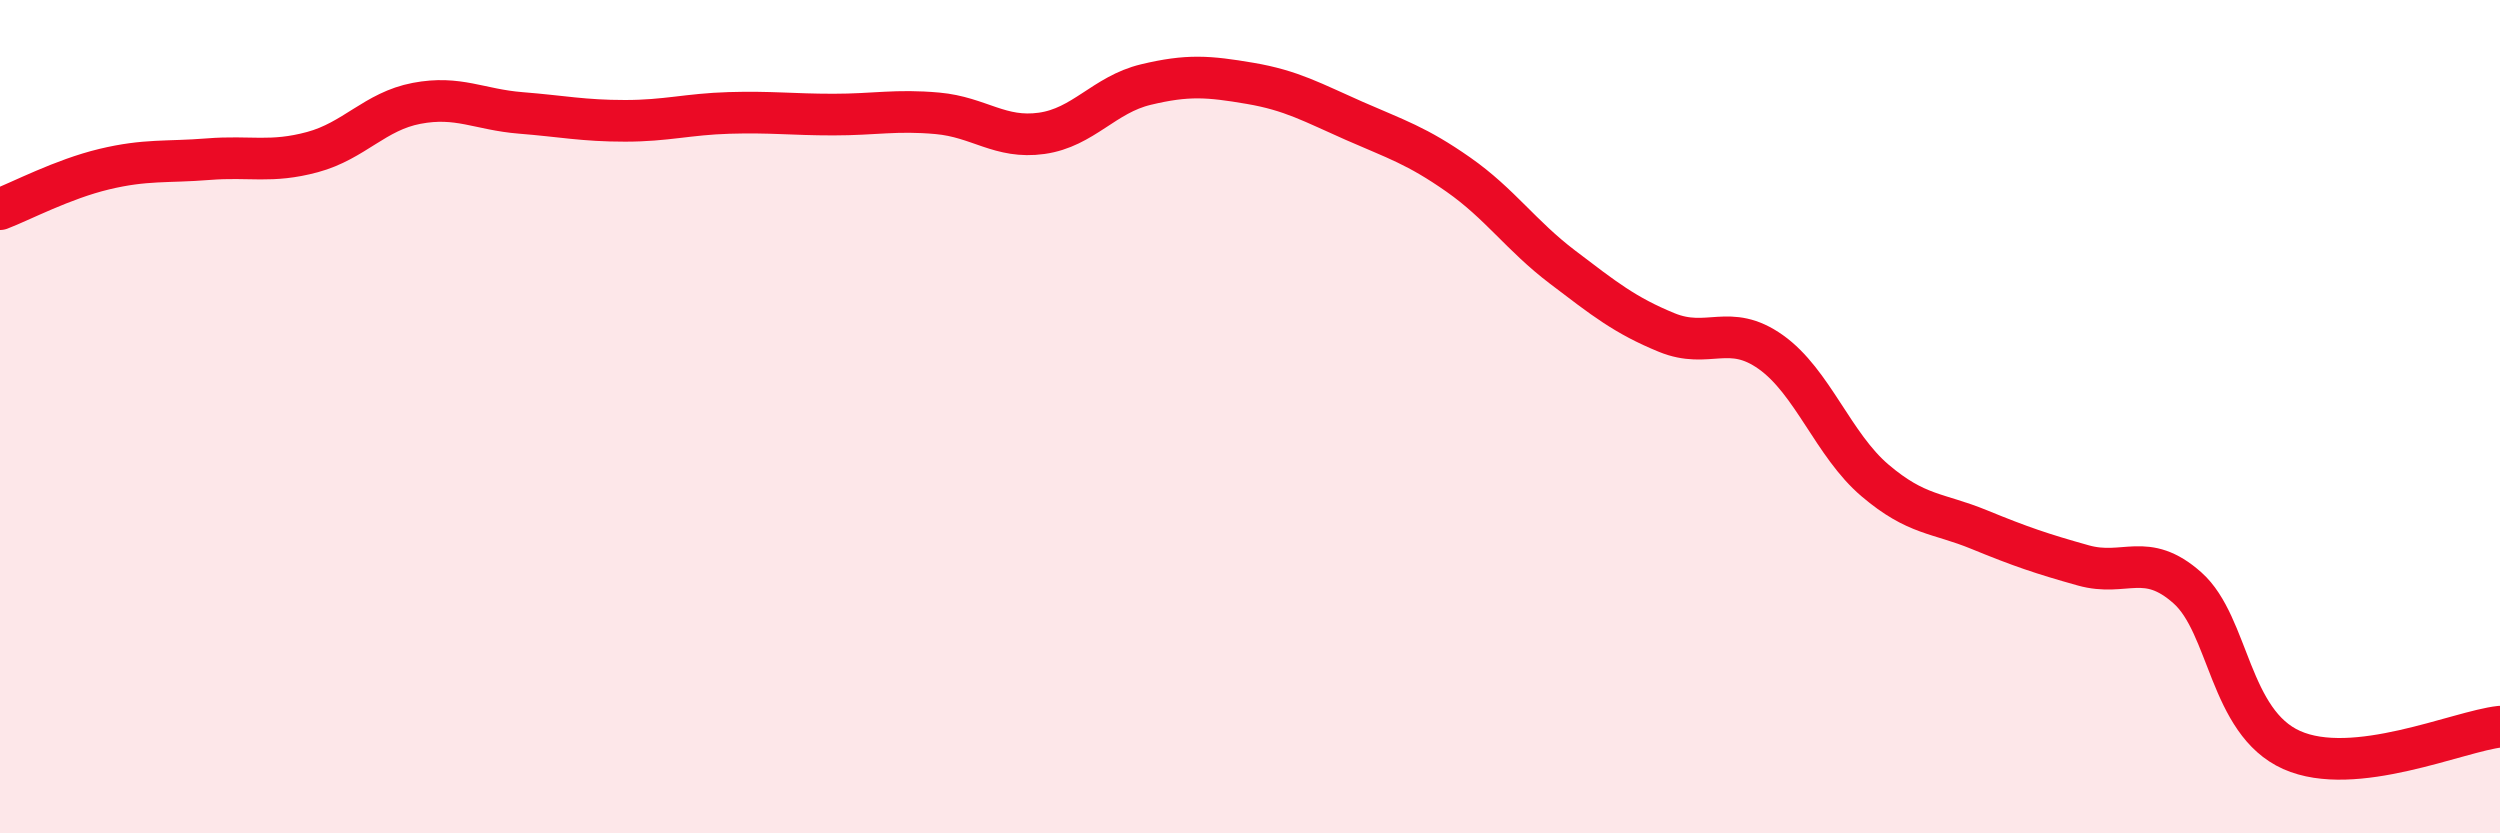
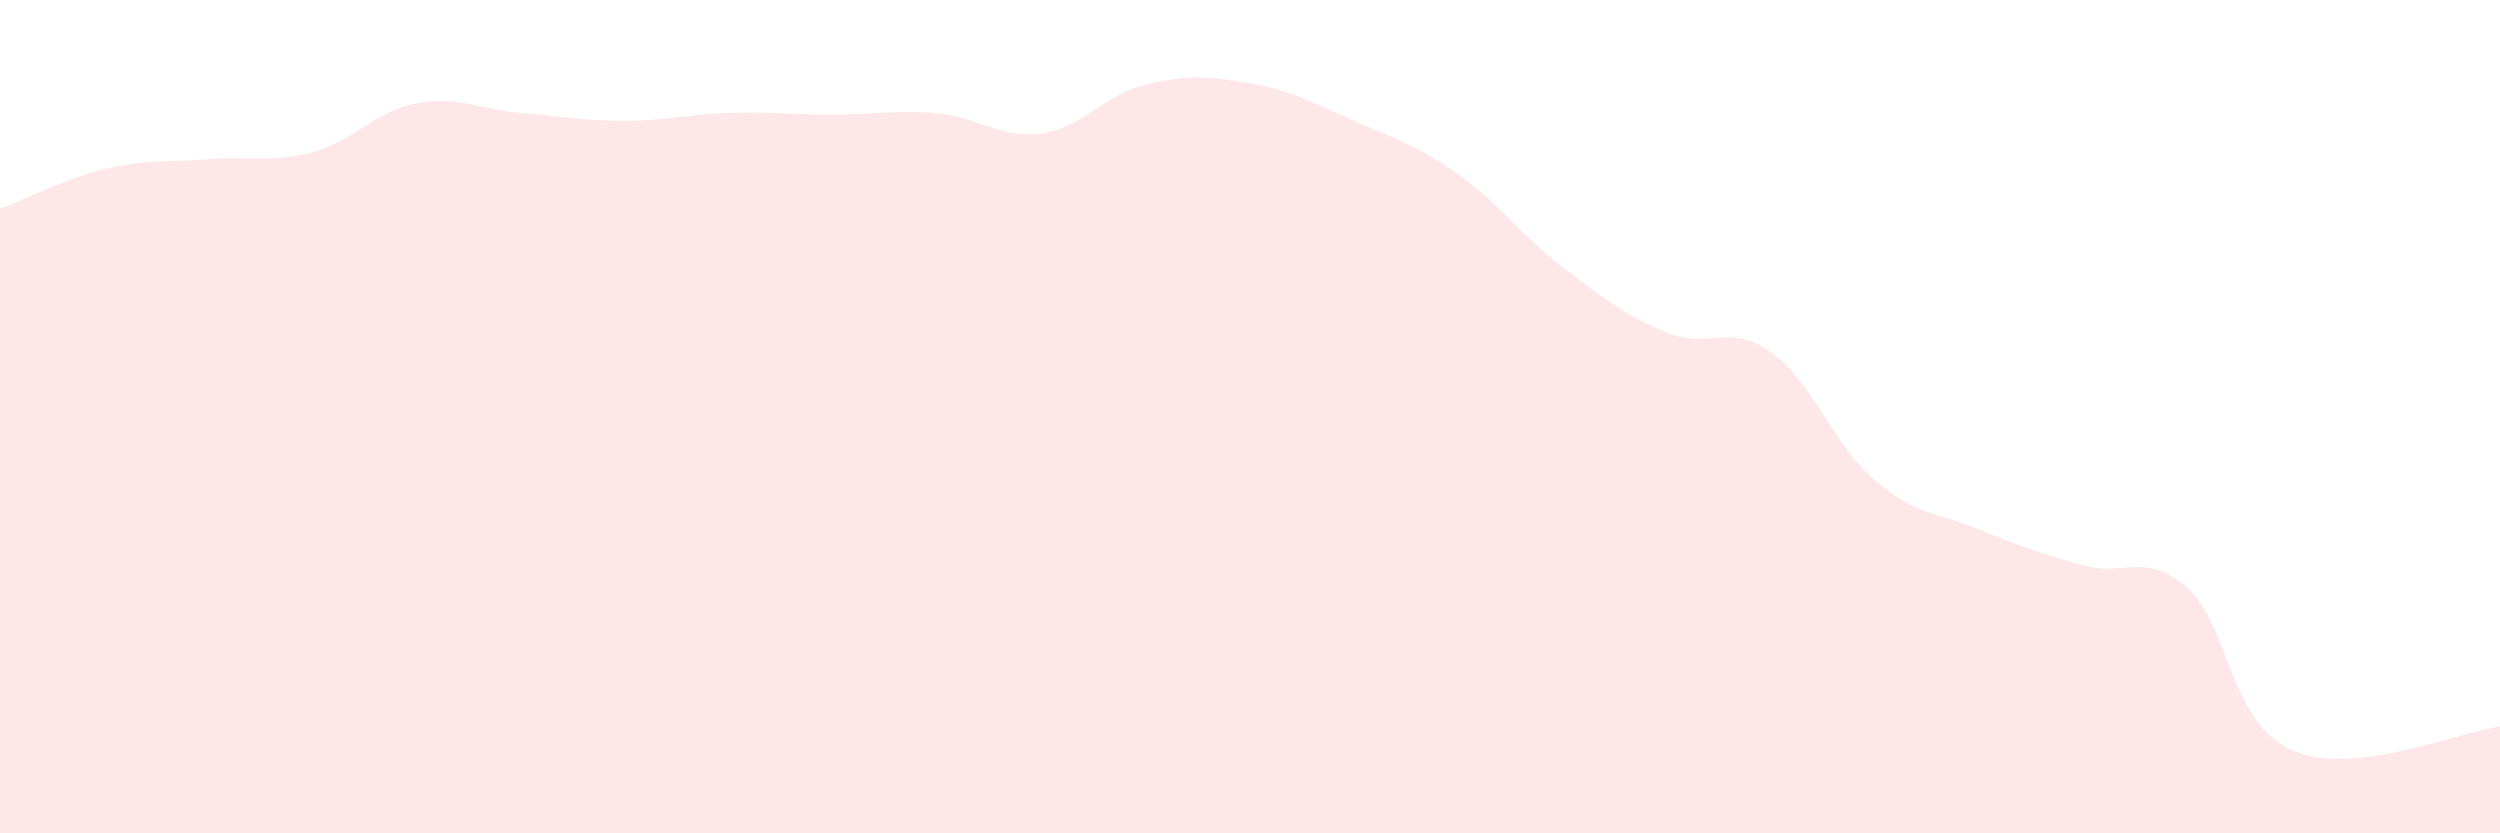
<svg xmlns="http://www.w3.org/2000/svg" width="60" height="20" viewBox="0 0 60 20">
  <path d="M 0,5.02 C 0.5,4.83 1.5,4.3 2.5,4.06 C 3.5,3.82 4,3.9 5,3.82 C 6,3.74 6.5,3.92 7.5,3.65 C 8.5,3.38 9,2.67 10,2.48 C 11,2.29 11.5,2.63 12.5,2.71 C 13.5,2.79 14,2.9 15,2.9 C 16,2.9 16.5,2.74 17.5,2.71 C 18.5,2.68 19,2.75 20,2.75 C 21,2.75 21.5,2.63 22.5,2.72 C 23.5,2.81 24,3.34 25,3.2 C 26,3.06 26.5,2.27 27.5,2.03 C 28.5,1.79 29,1.83 30,2 C 31,2.17 31.5,2.46 32.5,2.9 C 33.5,3.34 34,3.49 35,4.19 C 36,4.89 36.5,5.65 37.5,6.41 C 38.5,7.17 39,7.57 40,7.98 C 41,8.39 41.5,7.74 42.5,8.45 C 43.5,9.16 44,10.68 45,11.53 C 46,12.38 46.5,12.3 47.5,12.71 C 48.5,13.12 49,13.29 50,13.57 C 51,13.85 51.5,13.22 52.5,14.11 C 53.5,15 53.5,17.33 55,18 C 56.5,18.67 59,17.55 60,17.44L60 20L0 20Z" fill="#EB0A25" opacity="0.1" stroke-linecap="round" stroke-linejoin="round" />
-   <path d="M 0,5.02 C 0.5,4.83 1.5,4.3 2.5,4.06 C 3.5,3.82 4,3.9 5,3.82 C 6,3.74 6.5,3.92 7.5,3.65 C 8.5,3.38 9,2.67 10,2.48 C 11,2.29 11.5,2.63 12.5,2.71 C 13.5,2.79 14,2.9 15,2.9 C 16,2.9 16.5,2.74 17.5,2.71 C 18.5,2.68 19,2.75 20,2.75 C 21,2.75 21.5,2.63 22.5,2.72 C 23.5,2.81 24,3.34 25,3.2 C 26,3.06 26.5,2.27 27.5,2.03 C 28.5,1.79 29,1.83 30,2 C 31,2.17 31.5,2.46 32.5,2.9 C 33.5,3.34 34,3.49 35,4.19 C 36,4.89 36.5,5.65 37.5,6.41 C 38.5,7.17 39,7.57 40,7.98 C 41,8.39 41.5,7.74 42.5,8.45 C 43.5,9.16 44,10.68 45,11.53 C 46,12.38 46.5,12.3 47.5,12.71 C 48.5,13.12 49,13.29 50,13.57 C 51,13.85 51.5,13.22 52.5,14.11 C 53.5,15 53.5,17.33 55,18 C 56.5,18.67 59,17.55 60,17.44" stroke="#EB0A25" stroke-width="1" fill="none" stroke-linecap="round" stroke-linejoin="round" />
</svg>